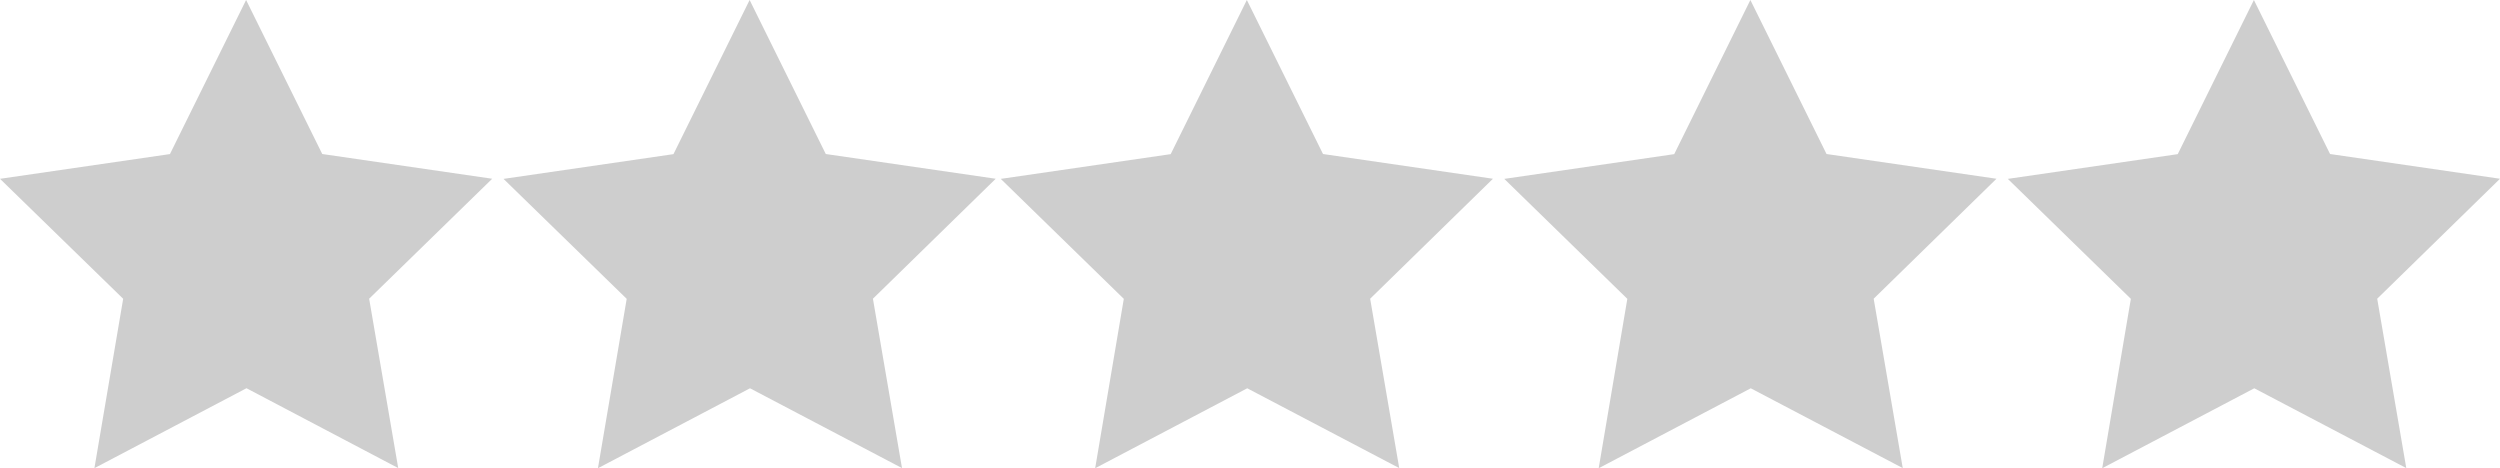
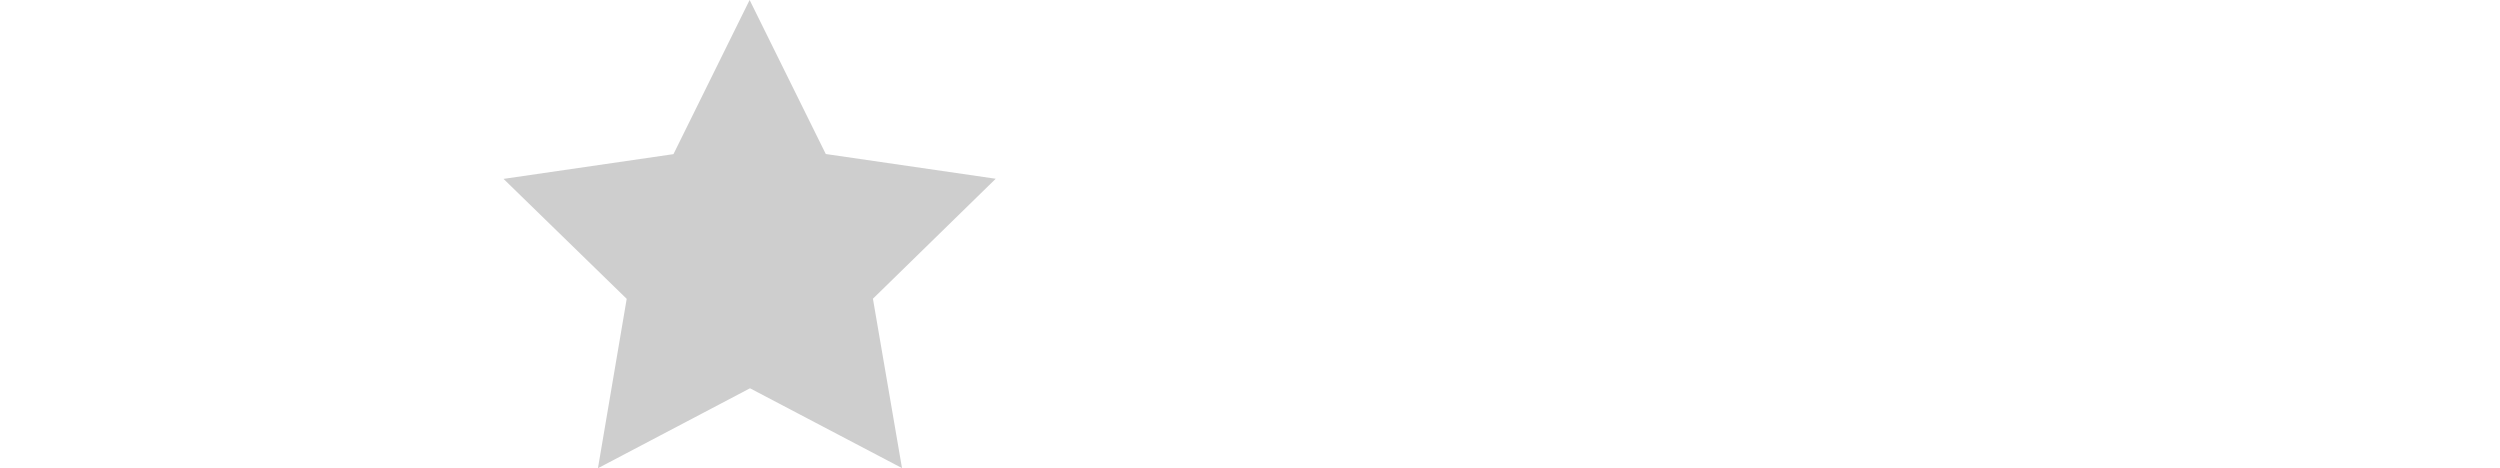
<svg xmlns="http://www.w3.org/2000/svg" viewBox="0 0 397.2 74.37">
  <defs>
    <style>.cls-1{fill:#cecece;}</style>
  </defs>
  <title>rating_grey</title>
-   <path class="cls-1" d="M78.2,28.4l-27-3.93L39.1,0,27,24.48,0,28.41,19.57,47.47,15,74.38l24.16-12.7L63.27,74.37,58.65,47.46,78.2,28.4Z" />
  <path class="cls-1" d="M158.2,28.4l-27-3.93L119.1,0,107,24.49,80,28.42,99.57,47.48,95,74.39l24.16-12.7,24.15,12.68-4.62-26.91L158.2,28.4Z" />
-   <path class="cls-1" d="M237.2,28.4l-27-3.93L198.1,0,186,24.49l-27,3.93,19.55,19.06L174,74.39l24.16-12.7,24.15,12.68-4.62-26.91L237.2,28.4Z" />
-   <path class="cls-1" d="M317.2,28.4l-27-3.93L278.1,0,266,24.49l-27,3.93,19.55,19.06L254,74.39l24.16-12.7,24.15,12.68-4.62-26.91L317.2,28.4Z" />
-   <path class="cls-1" d="M397.2,28.4l-27-3.93L358.1,0,346,24.49l-27,3.93,19.55,19.06L334,74.39l24.16-12.7,24.15,12.68-4.62-26.91L397.2,28.4Z" />
</svg>